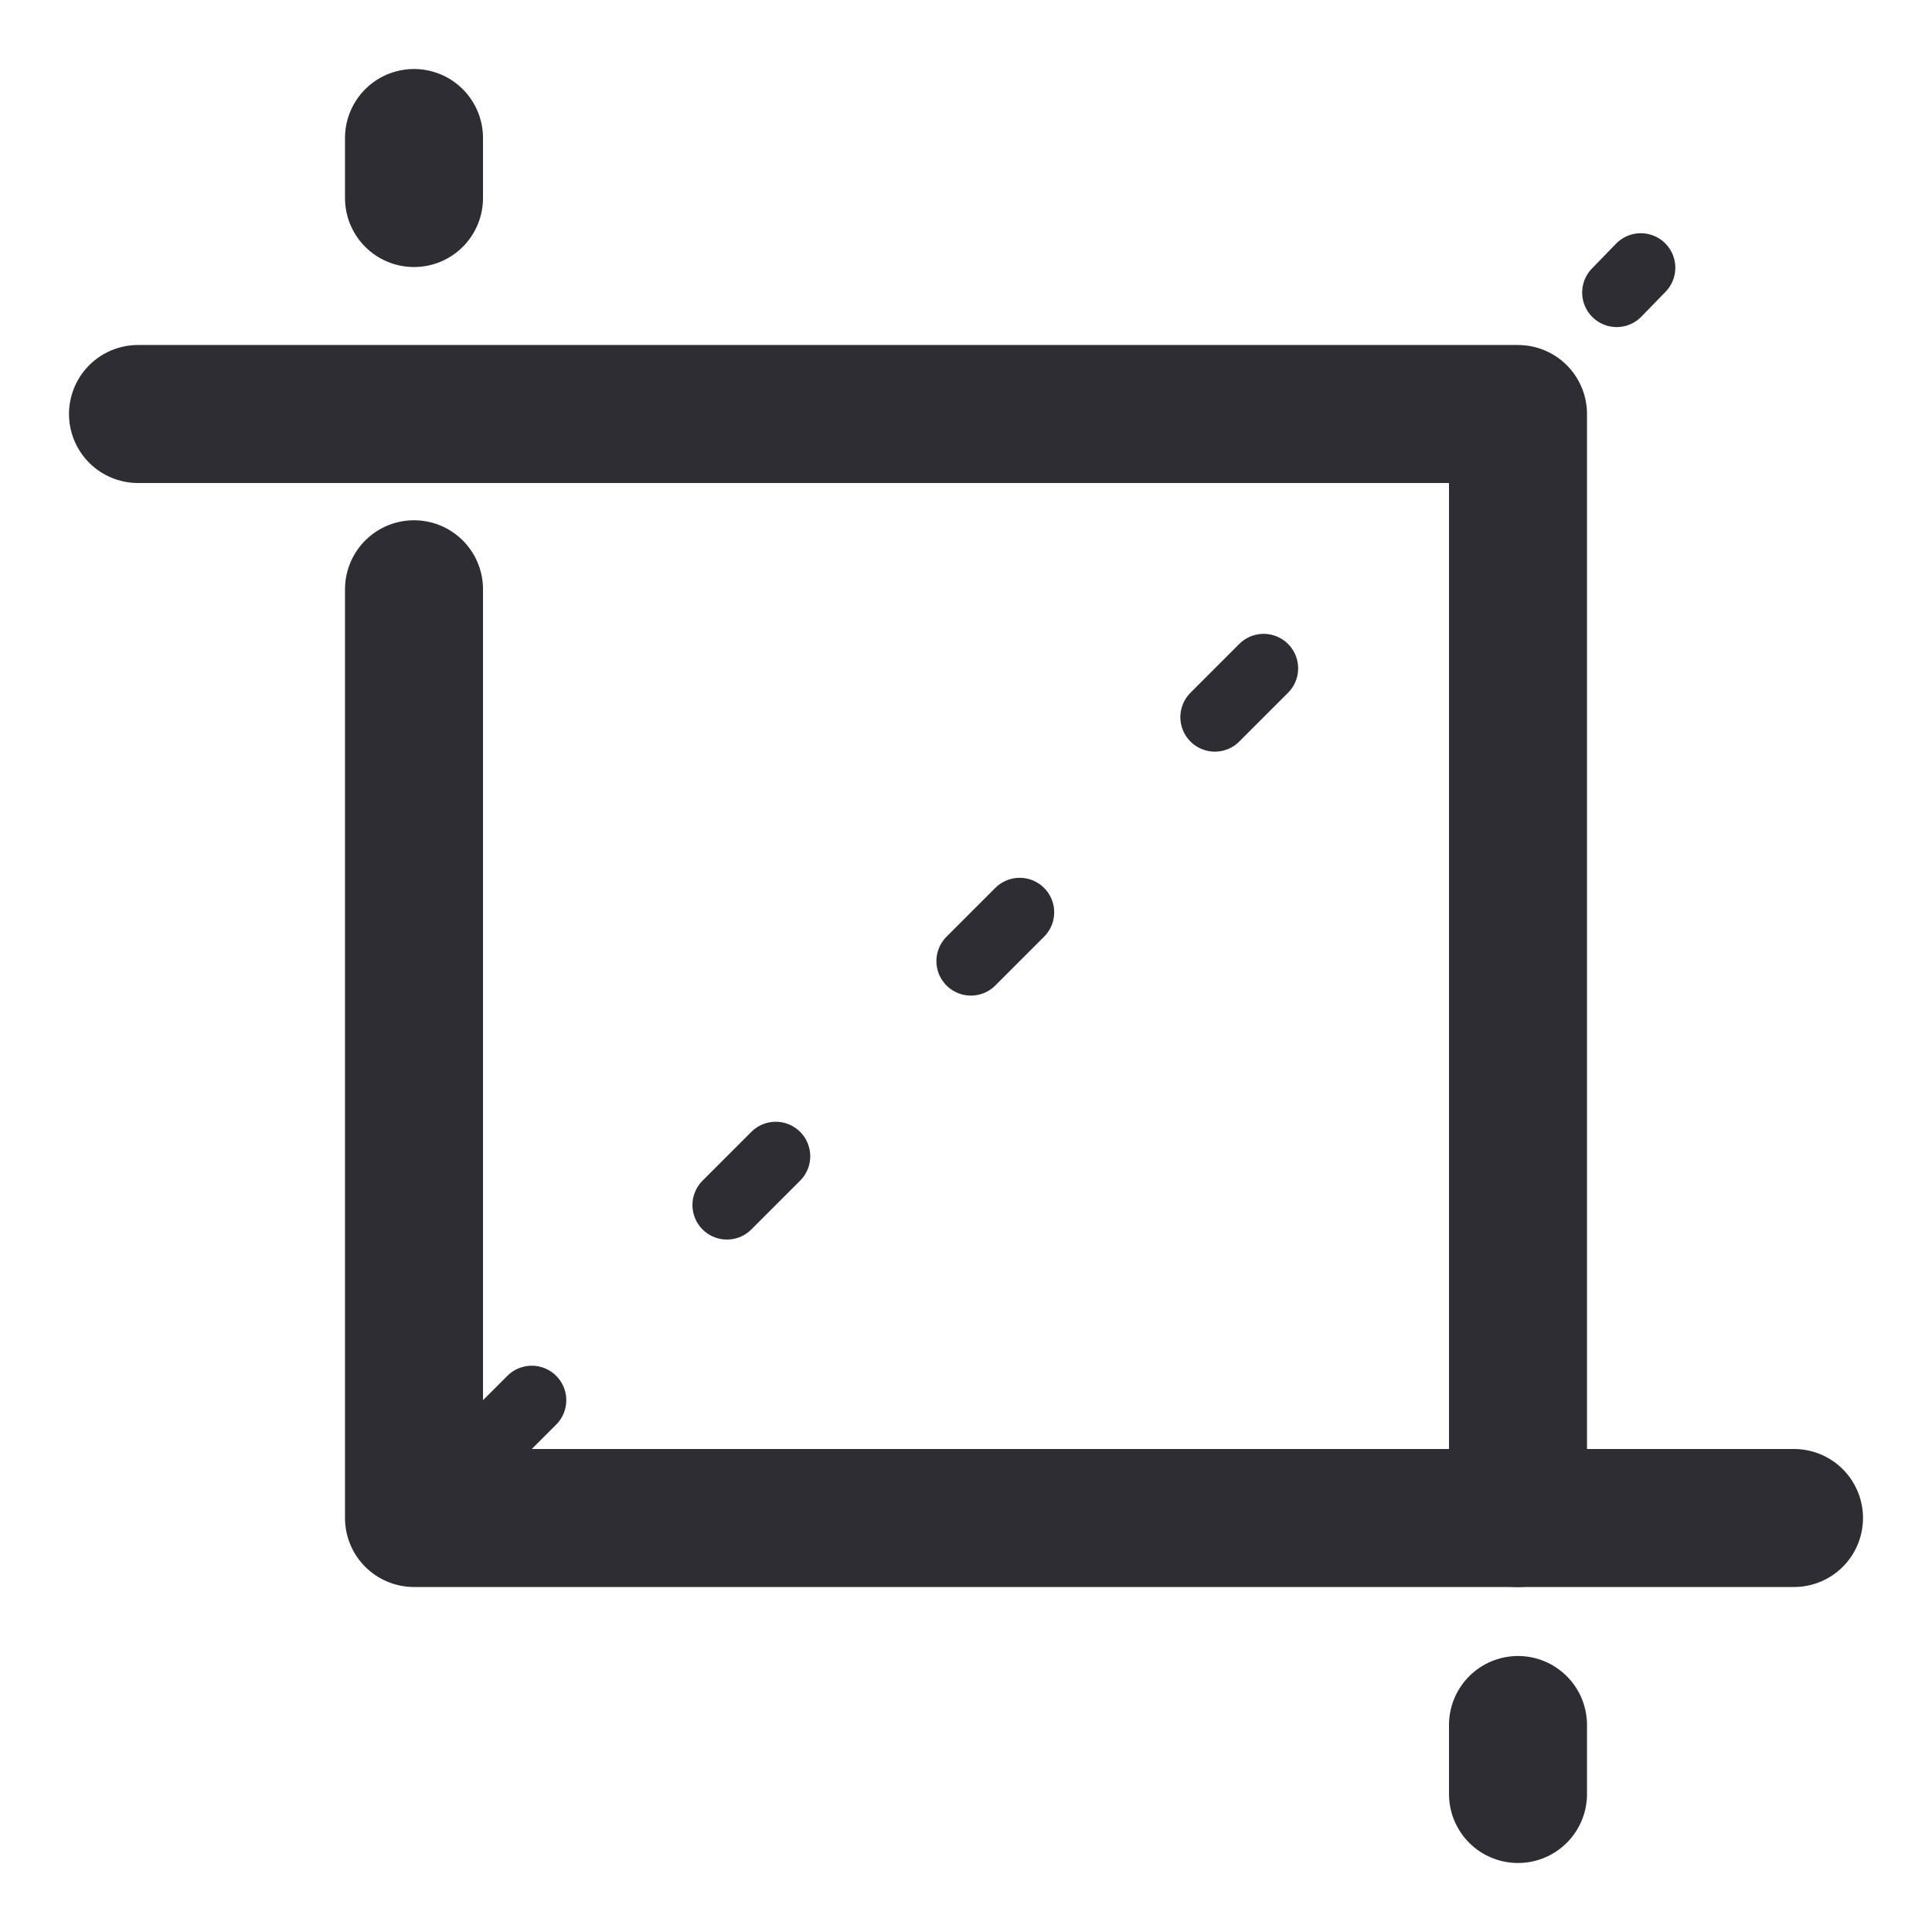
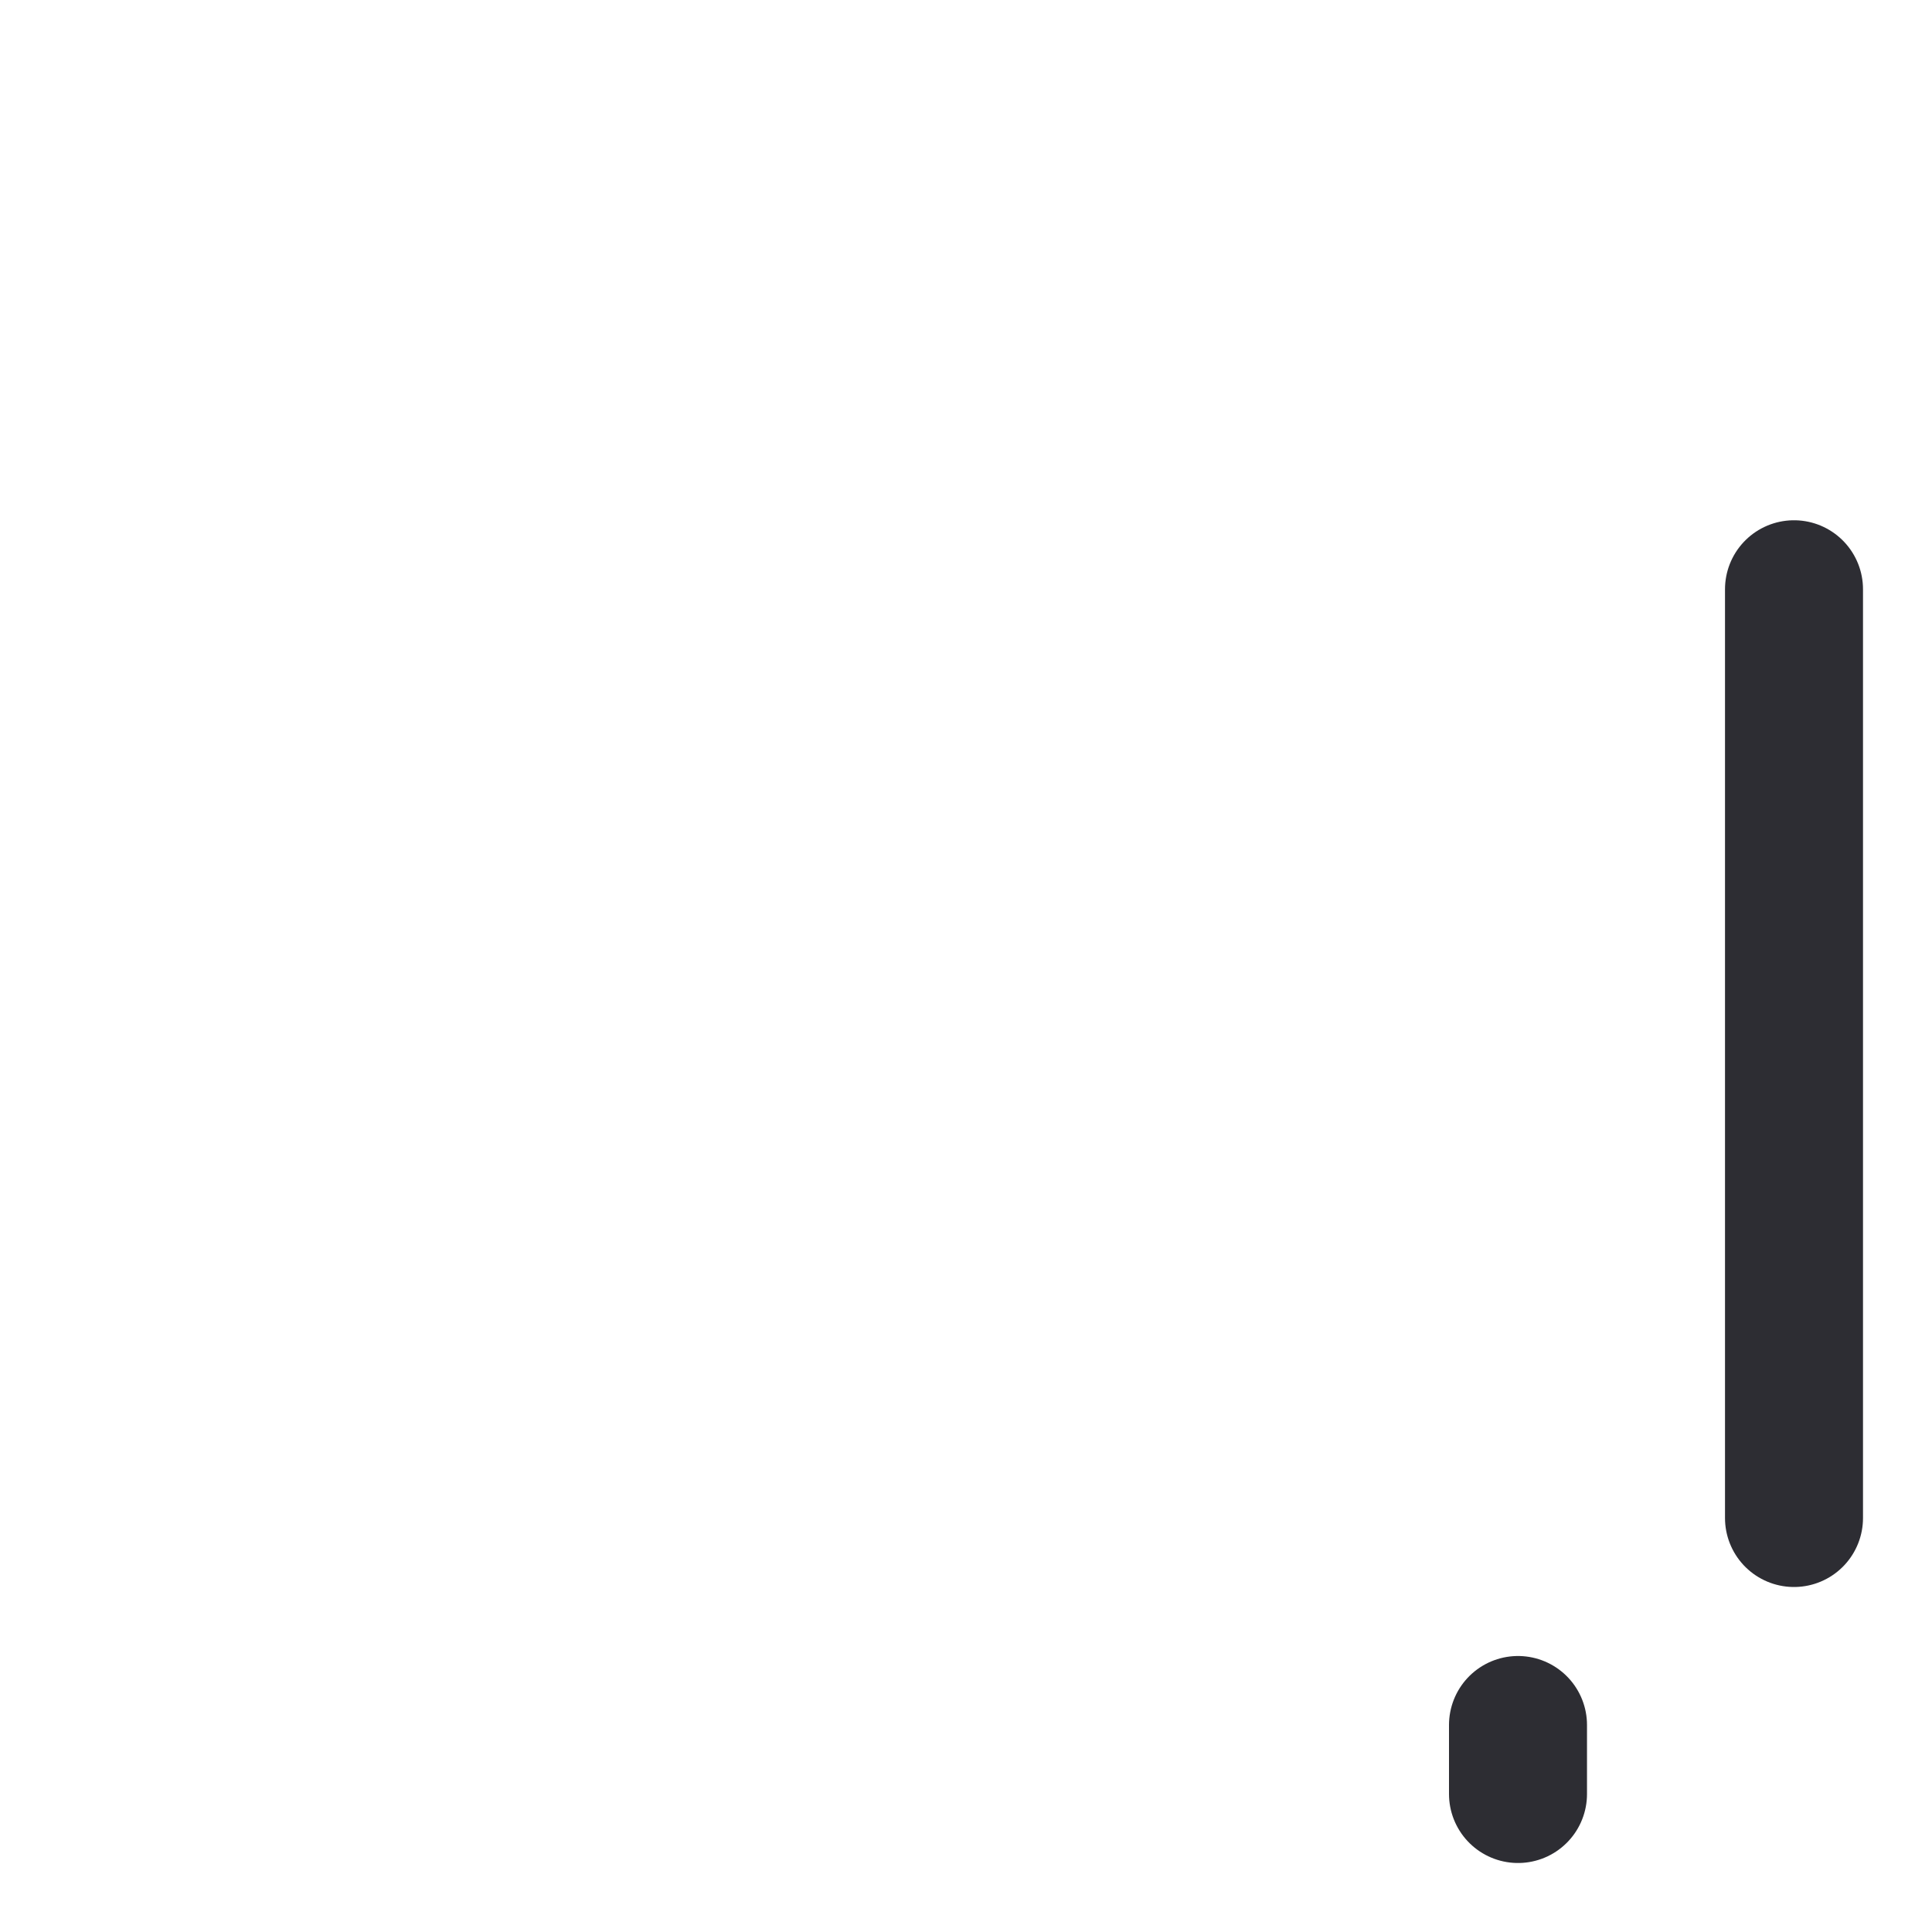
<svg xmlns="http://www.w3.org/2000/svg" width="28" height="28" viewBox="0 0 28 28" fill="none">
-   <path d="M6 2.87V2" stroke="#2D2D33" stroke-width="2" stroke-linecap="round" stroke-linejoin="round" />
-   <path d="M26 22H6V8.54" stroke="#2D2D33" stroke-width="2" stroke-linecap="round" stroke-linejoin="round" />
+   <path d="M26 22V8.54" stroke="#2D2D33" stroke-width="2" stroke-linecap="round" stroke-linejoin="round" />
  <path d="M22 25V26" stroke="#2D2D33" stroke-width="2" stroke-linecap="round" stroke-linejoin="round" />
-   <path d="M2 6H22V22" stroke="#2D2D33" stroke-width="2" stroke-linecap="round" stroke-linejoin="round" />
-   <path d="M7 21L21 7" stroke="#2D2D33" stroke-linecap="round" stroke-linejoin="round" stroke-dasharray="1 4" />
-   <path d="M23.43 4.24L23.78 3.88" stroke="#2D2D33" stroke-linecap="round" stroke-linejoin="round" />
</svg>